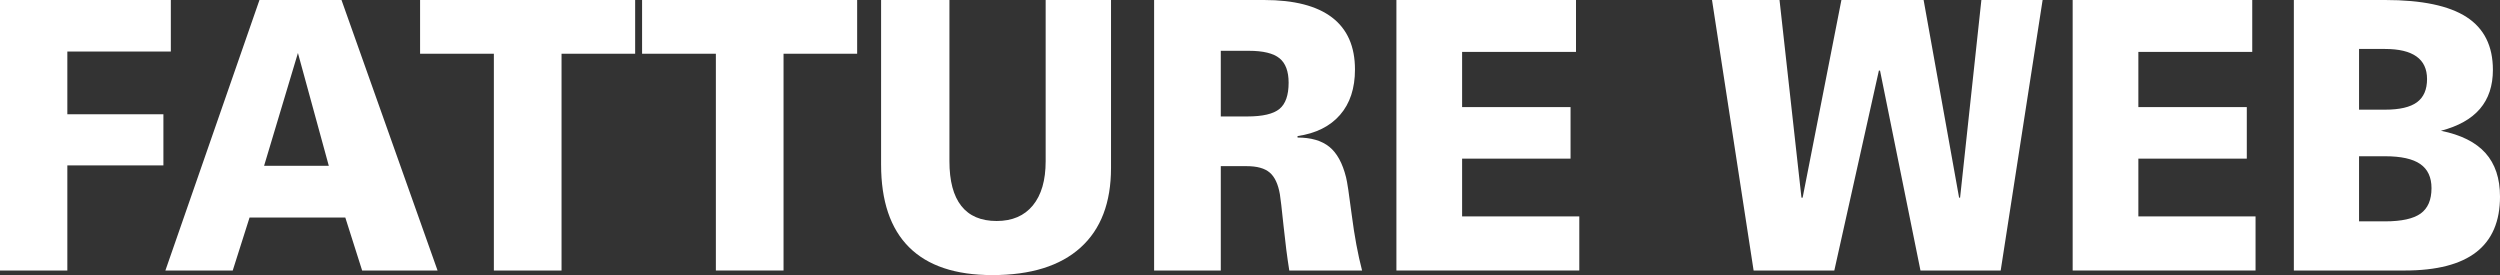
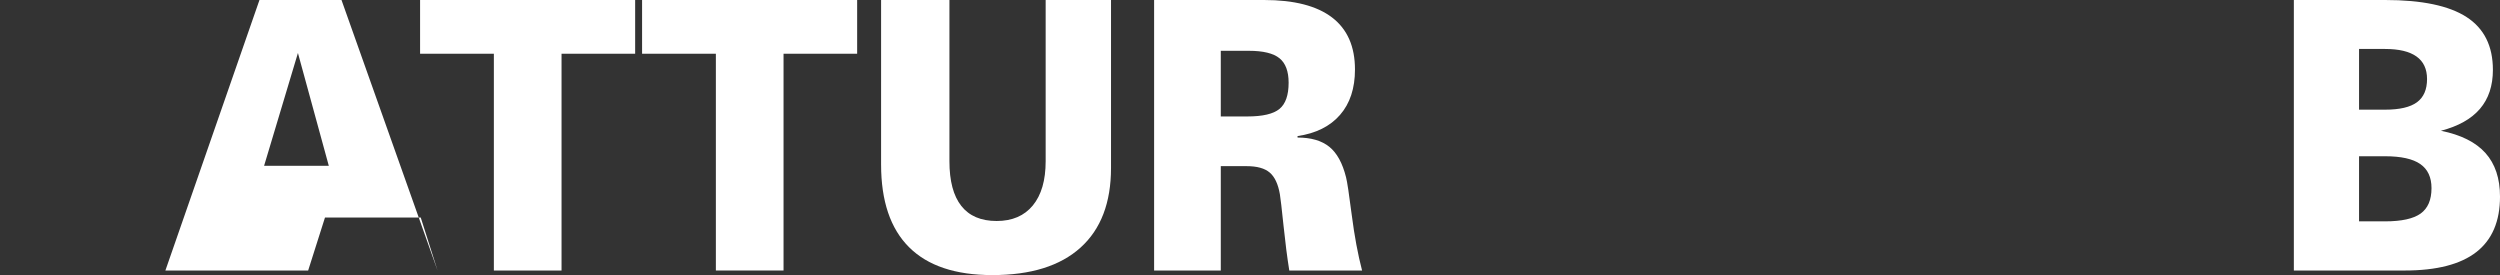
<svg xmlns="http://www.w3.org/2000/svg" id="a" viewBox="0 0 696.062 76.592">
  <rect x="0" y="0" width="696.062" height="76.592" fill="#333333" stroke="none" />
-   <path d="M0,75.315V0h47.564v14.348h-28.814v17.463h26.746v14.247h-26.746v29.258H0Z" fill="#fff" />
-   <path d="M46.049,75.315L72.243,0h22.84l26.746,75.315h-21.001l-4.688-14.757h-26.654l-4.688,14.757h-18.75ZM91.545,46.159l-8.594-31.402-9.421,31.402h18.015Z" fill="#fff" />
+   <path d="M46.049,75.315L72.243,0h22.84l26.746,75.315l-4.688-14.757h-26.654l-4.688,14.757h-18.75ZM91.545,46.159l-8.594-31.402-9.421,31.402h18.015Z" fill="#fff" />
  <path d="M137.504,75.315V14.961h-20.542V0h59.88v14.961h-20.496v60.354h-18.842Z" fill="#fff" />
  <path d="M199.315,75.315V14.961h-20.542V0h59.88v14.961h-20.496v60.354h-18.842Z" fill="#fff" />
  <path d="M245.319,0h19.025v44.883c0,5.515,1.104,9.668,3.31,12.459,2.205,2.792,5.483,4.188,9.834,4.188s7.713-1.447,10.087-4.341c2.374-2.893,3.562-6.995,3.562-12.306V0h18.198v46.772c0,9.668-2.826,17.054-8.479,22.16s-13.84,7.659-24.563,7.659c-10.264,0-17.991-2.586-23.184-7.761-5.193-5.175-7.79-12.851-7.79-23.029V0Z" fill="#fff" />
  <path d="M321.332,75.315V0h30.606c8.394,0,14.713,1.626,18.956,4.876,4.243,3.251,6.365,8.076,6.365,14.476,0,5.243-1.387,9.456-4.159,12.638-2.772,3.184-6.717,5.149-11.833,5.898v.408c3.768,0,6.717.86,8.846,2.578,2.13,1.72,3.684,4.554,4.665,8.502.306,1.158.834,4.655,1.585,10.493.751,5.839,1.708,10.987,2.872,15.446h-20.266c-.583-3.643-1.119-7.82-1.608-12.535-.49-4.715-.827-7.616-1.012-8.706-.49-2.825-1.432-4.834-2.826-6.025s-3.531-1.787-6.41-1.787h-7.215v29.054h-18.566ZM339.898,32.424h7.398c4.258,0,7.238-.697,8.938-2.094,1.7-1.396,2.551-3.829,2.551-7.302,0-3.166-.851-5.438-2.551-6.816s-4.543-2.068-8.525-2.068h-7.812v18.28Z" fill="#fff" />
-   <path d="M388.796,75.315V0h50v14.45h-31.709v15.369h30.192v14.349h-30.192v16.084h32.628v15.063h-50.919Z" fill="#fff" />
-   <path d="M488.248,75.315L476.667,0h18.796l6.111,55.044h.322l10.8-55.044h22.886l9.88,55.044h.275l5.929-55.044h17.05l-11.673,75.315h-22.335l-11.259-55.657h-.321l-12.408,55.657h-22.472Z" fill="#fff" />
-   <path d="M577.081,75.315V0h50v14.45h-31.709v15.369h30.192v14.349h-30.192v16.084h32.628v15.063h-50.919Z" fill="#fff" />
  <path d="M638.664,75.315V0h25.413c10.232,0,17.792,1.583,22.679,4.748,4.887,3.166,7.33,8.068,7.33,14.706,0,4.426-1.202,8.042-3.607,10.851s-6.028,4.843-10.868,6.102c5.575,1.124,9.712,3.191,12.408,6.204,2.695,3.013,4.044,7.056,4.044,12.127,0,6.877-2.199,12.025-6.595,15.446-4.396,3.421-11.037,5.132-19.922,5.132h-30.882ZM656.816,30.534h7.261c4.044,0,7-.689,8.869-2.067,1.869-1.379,2.804-3.531,2.804-6.46,0-2.79-.98-4.884-2.941-6.28-1.961-1.396-4.871-2.094-8.731-2.094h-7.261v16.901ZM656.816,61.631h7.261c4.564,0,7.858-.723,9.881-2.17,2.021-1.446,3.033-3.805,3.033-7.072,0-3.029-1.042-5.268-3.125-6.715-2.084-1.446-5.347-2.17-9.789-2.17h-7.261v18.127Z" fill="#fff" />
</svg>